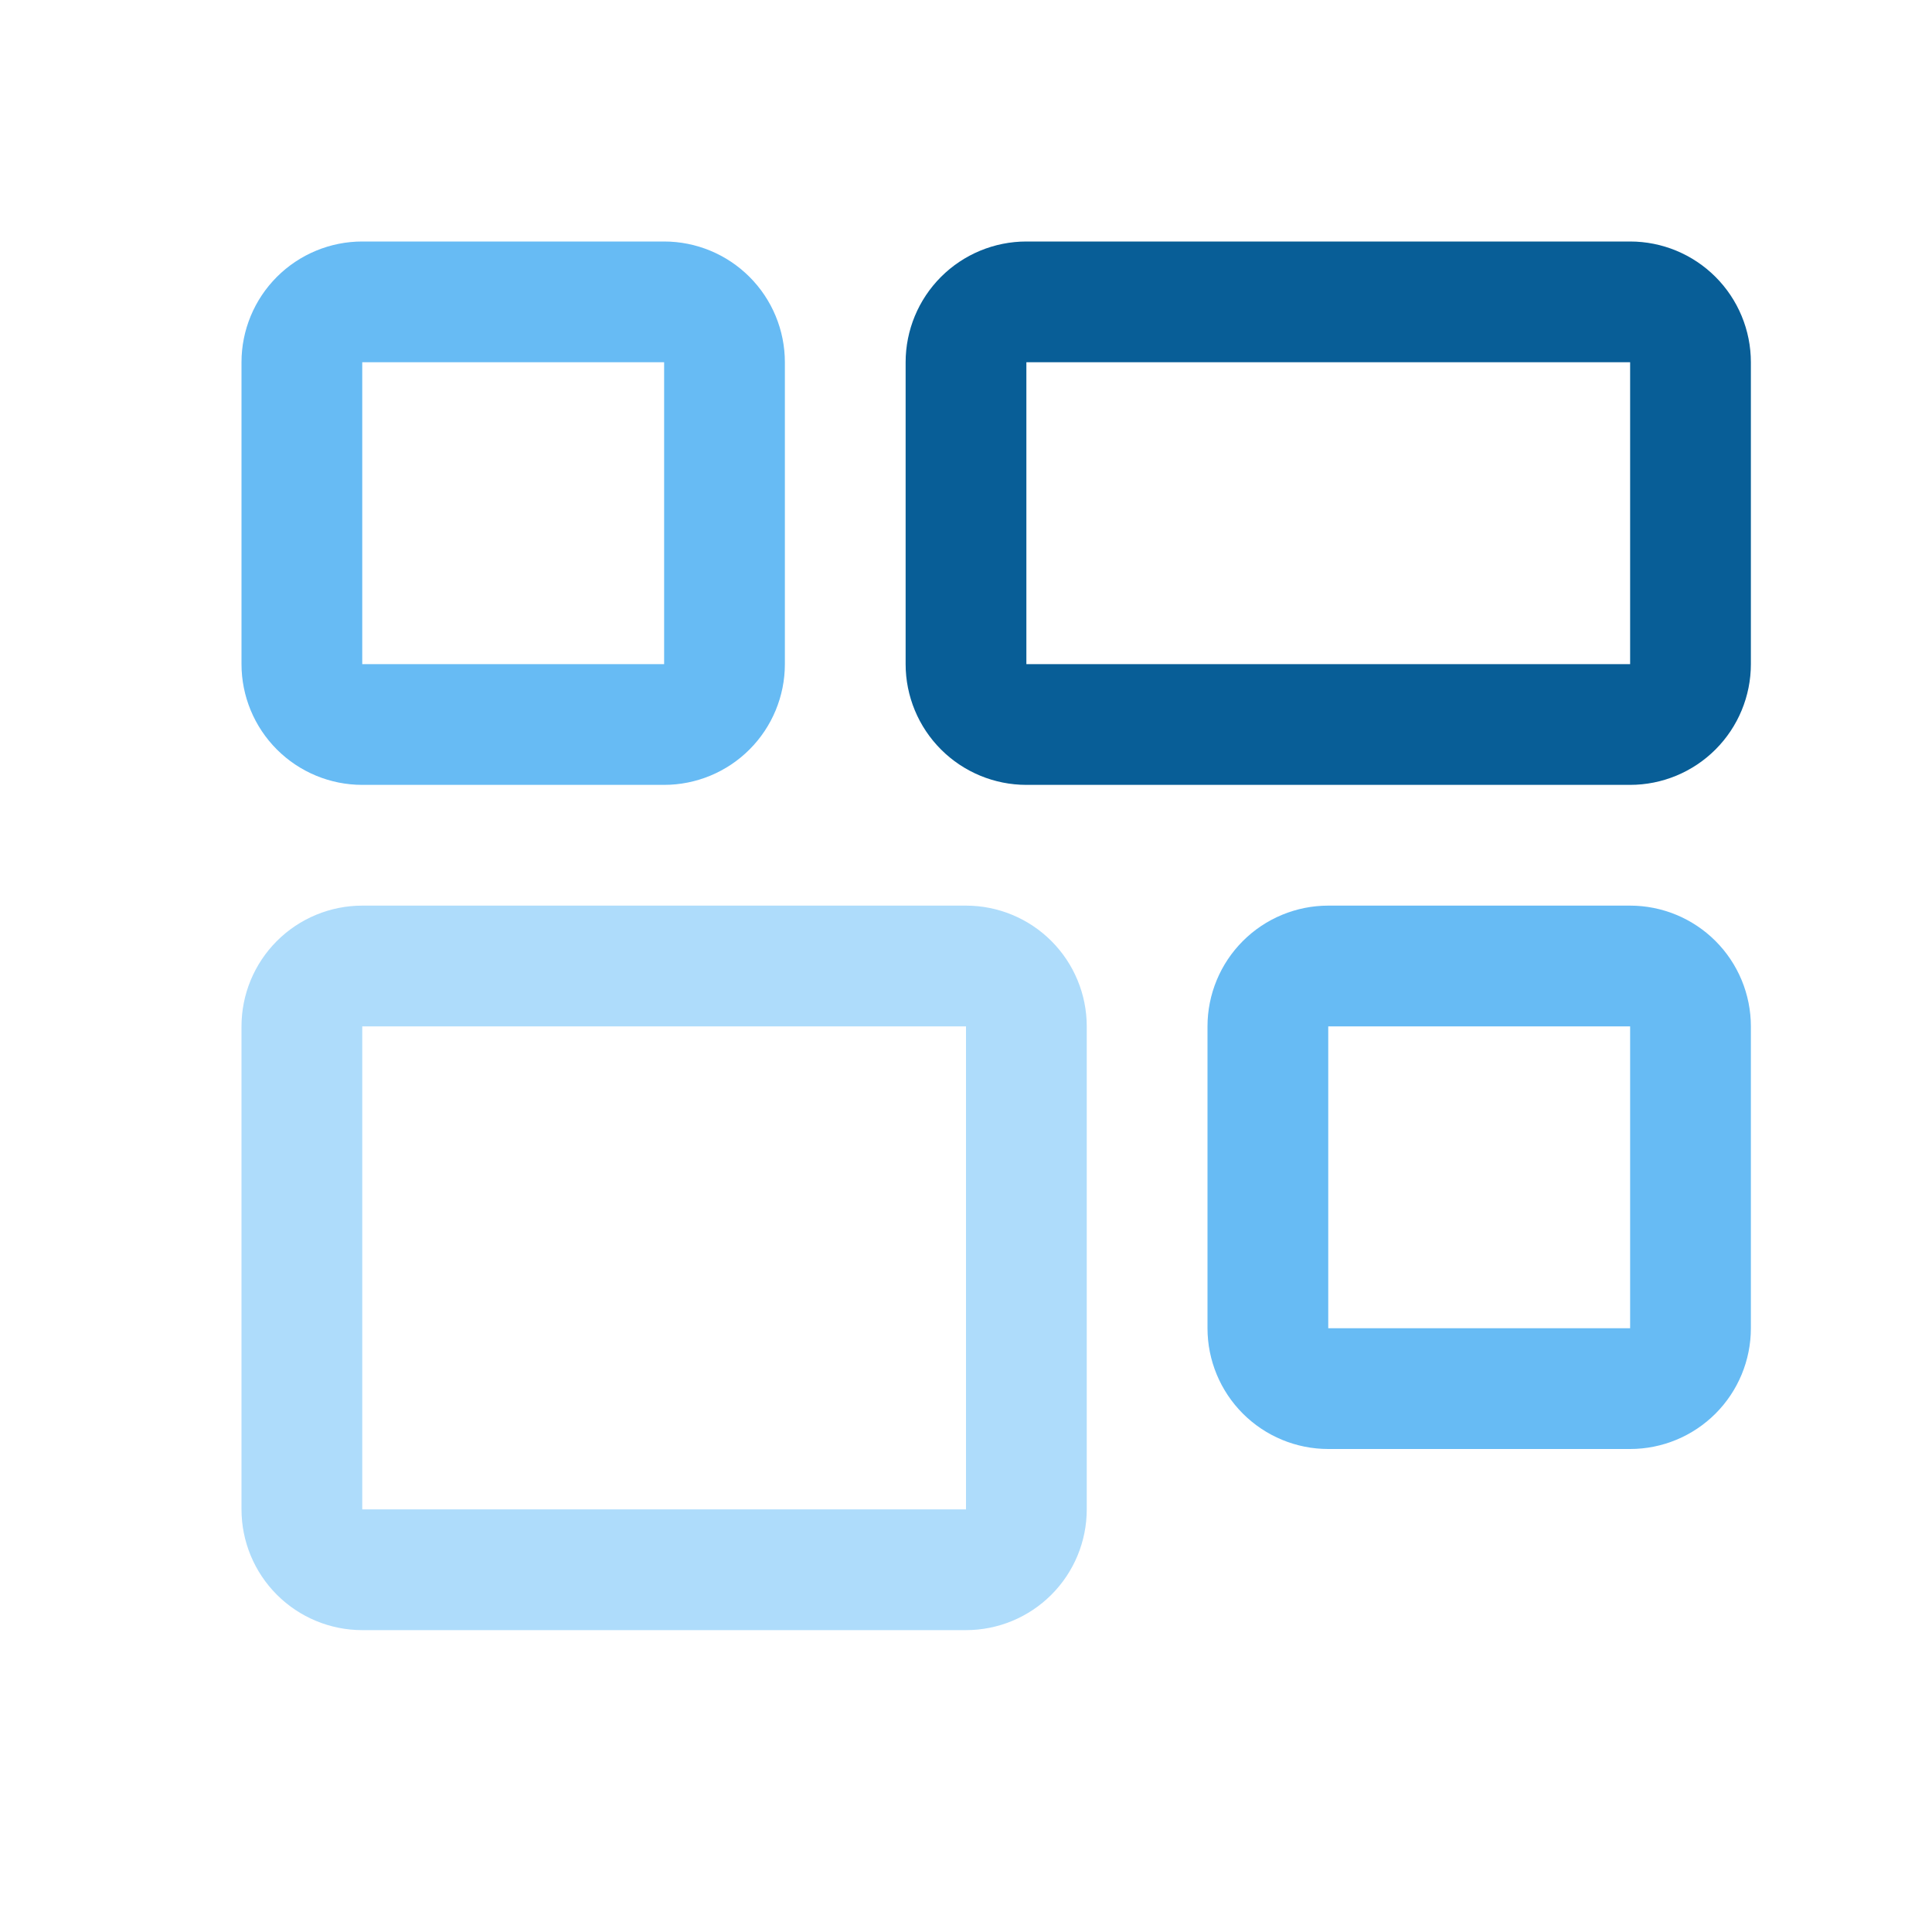
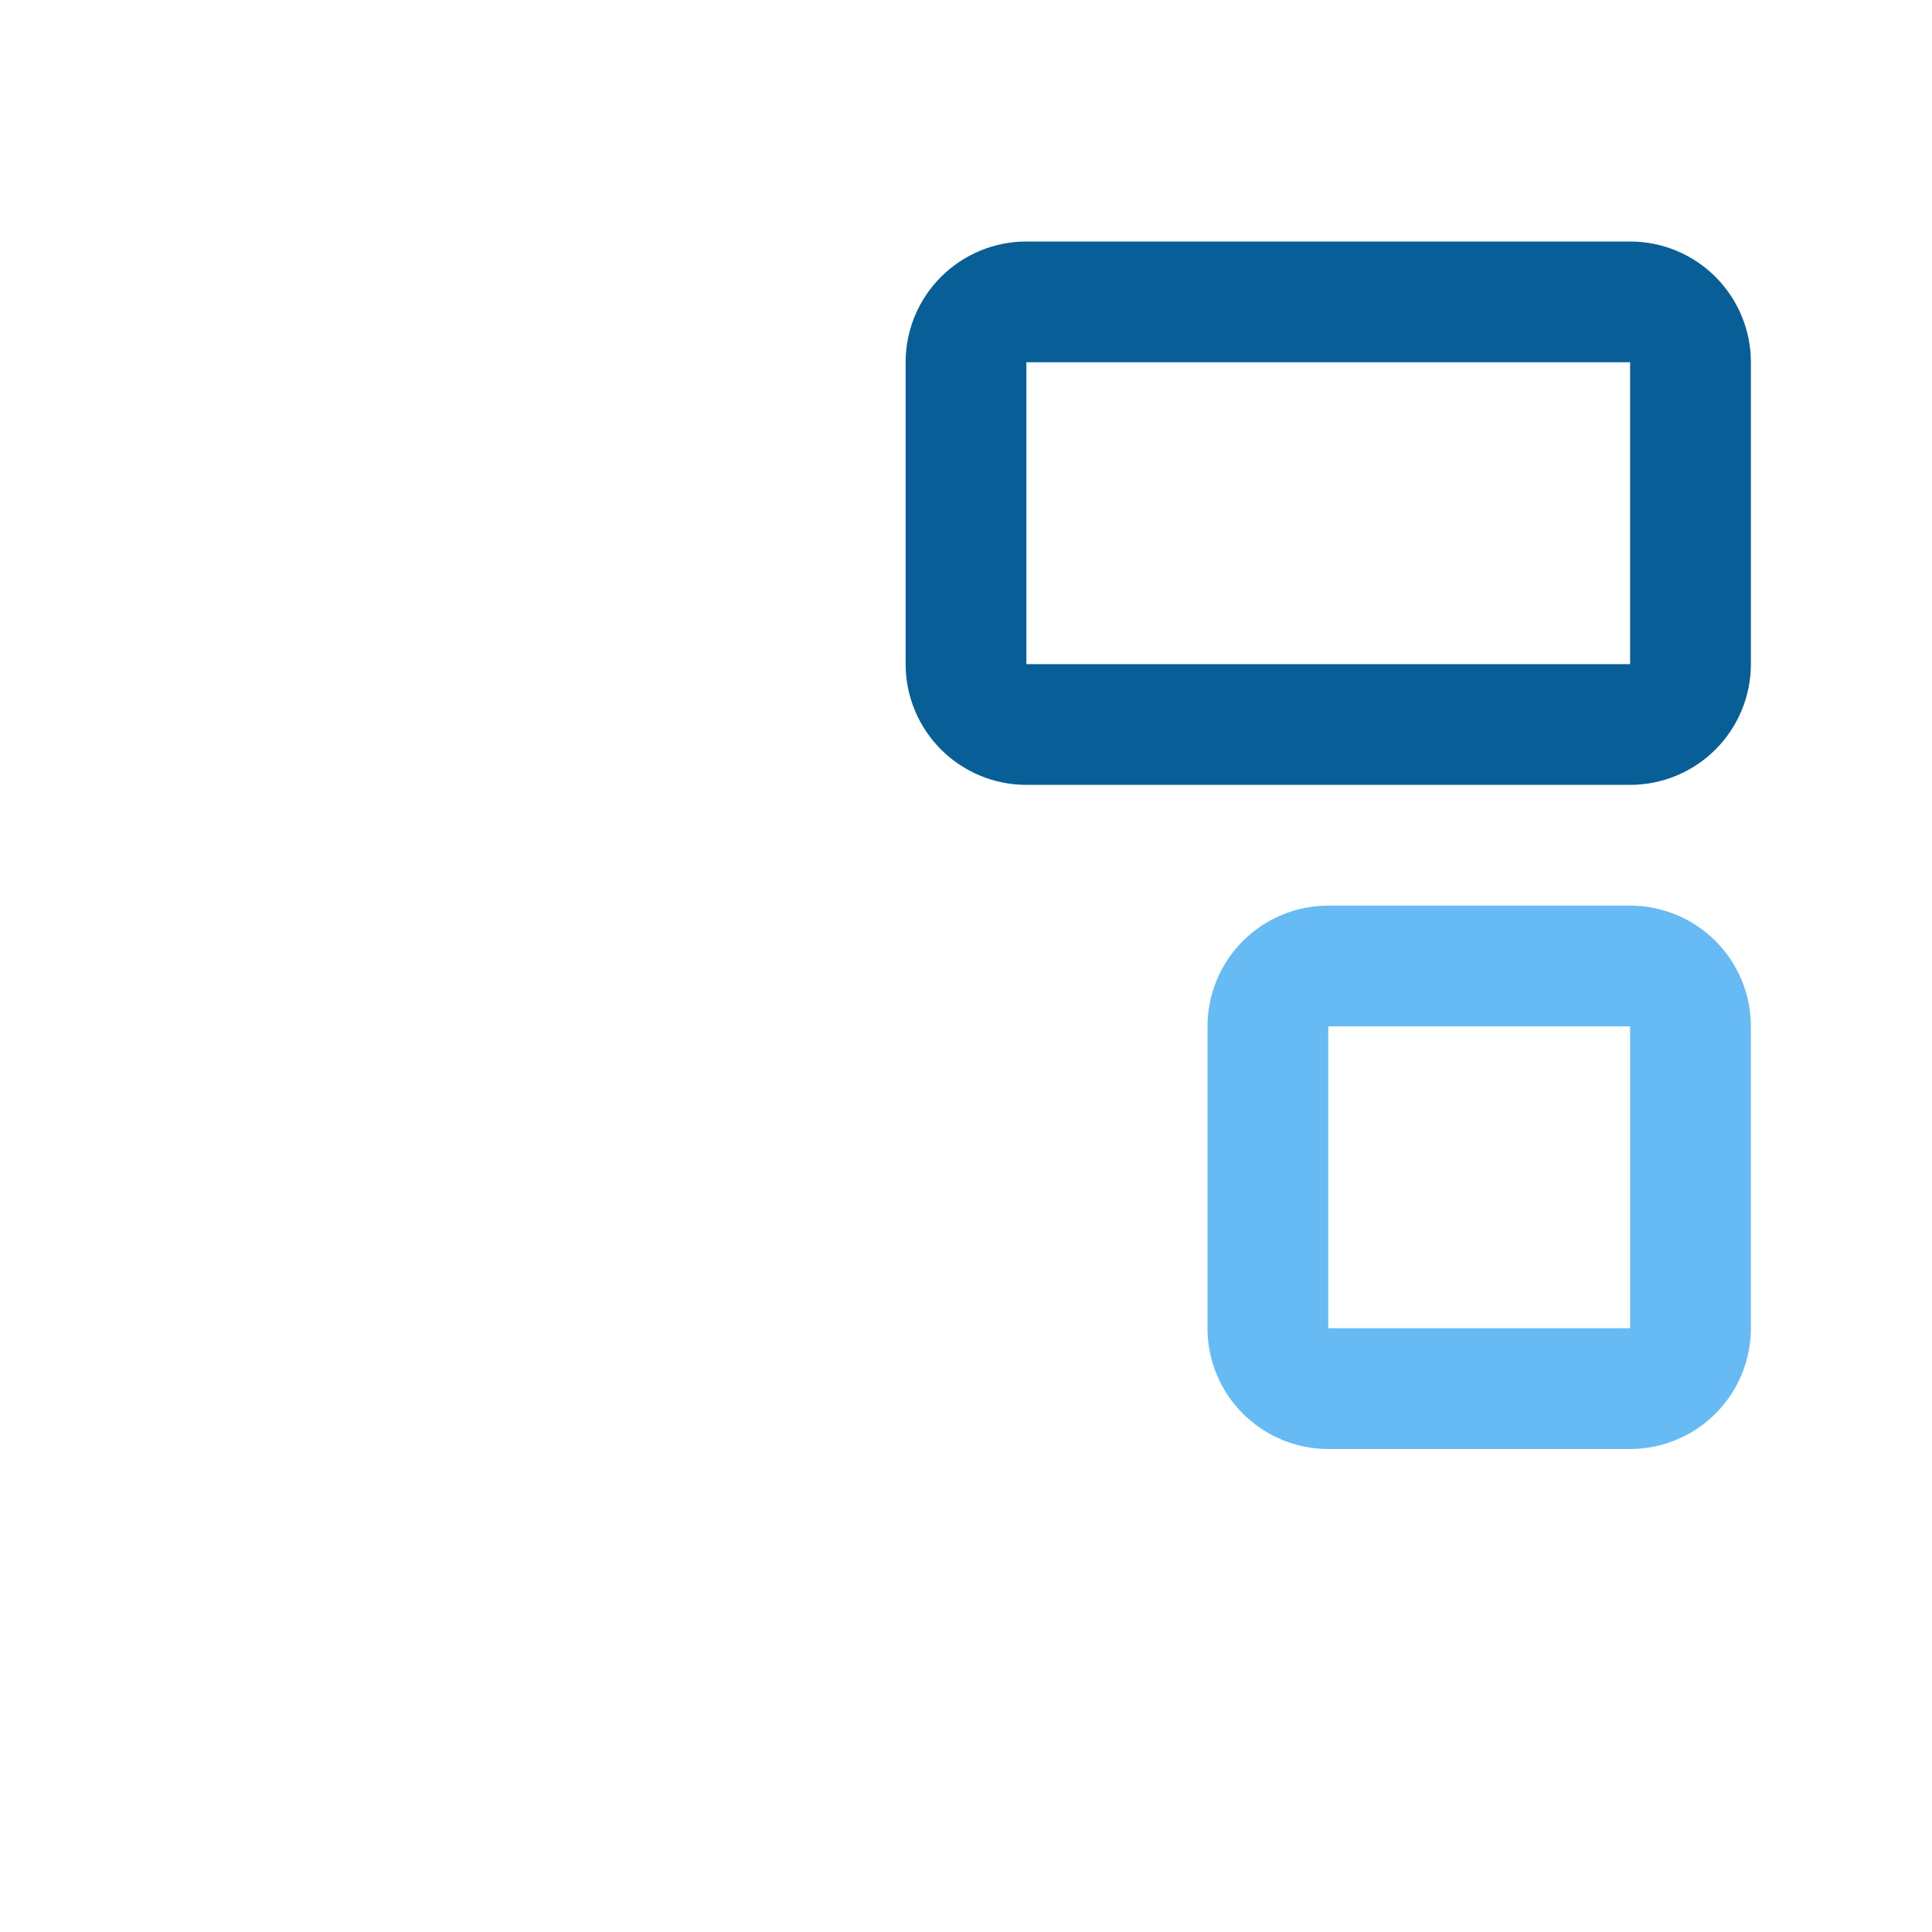
<svg xmlns="http://www.w3.org/2000/svg" width="32" height="32" viewBox="0 0 32 32" fill="none">
-   <path d="M16 17V25H6V17H16ZM16 15H6C5.47 15 4.961 15.211 4.586 15.586C4.211 15.961 4 16.47 4 17V25C4 25.53 4.211 26.039 4.586 26.414C4.961 26.789 5.47 27 6 27H16C16.53 27 17.039 26.789 17.414 26.414C17.789 26.039 18 25.53 18 25V17C18 16.47 17.789 15.961 17.414 15.586C17.039 15.211 16.53 15 16 15Z" fill="#AEDCFB" />
  <path d="M27 6V11H17V6H27ZM27 4H17C16.47 4 15.961 4.211 15.586 4.586C15.211 4.961 15 5.47 15 6V11C15 11.53 15.211 12.039 15.586 12.414C15.961 12.789 16.47 13 17 13H27C27.53 13 28.039 12.789 28.414 12.414C28.789 12.039 29 11.53 29 11V6C29 5.47 28.789 4.961 28.414 4.586C28.039 4.211 27.53 4 27 4Z" fill="#085E97" />
  <path d="M27 17V22H22V17H27ZM27 15H22C21.47 15 20.961 15.211 20.586 15.586C20.211 15.961 20 16.47 20 17V22C20 22.53 20.211 23.039 20.586 23.414C20.961 23.789 21.47 24 22 24H27C27.53 24 28.039 23.789 28.414 23.414C28.789 23.039 29 22.53 29 22V17C29 16.47 28.789 15.961 28.414 15.586C28.039 15.211 27.53 15 27 15Z" fill="#67BBF4" />
-   <path d="M11 6V11H6V6H11ZM11 4H6C5.47 4 4.961 4.211 4.586 4.586C4.211 4.961 4 5.47 4 6V11C4 11.53 4.211 12.039 4.586 12.414C4.961 12.789 5.47 13 6 13H11C11.53 13 12.039 12.789 12.414 12.414C12.789 12.039 13 11.53 13 11V6C13 5.47 12.789 4.961 12.414 4.586C12.039 4.211 11.53 4 11 4Z" fill="#67BBF4" />
</svg>